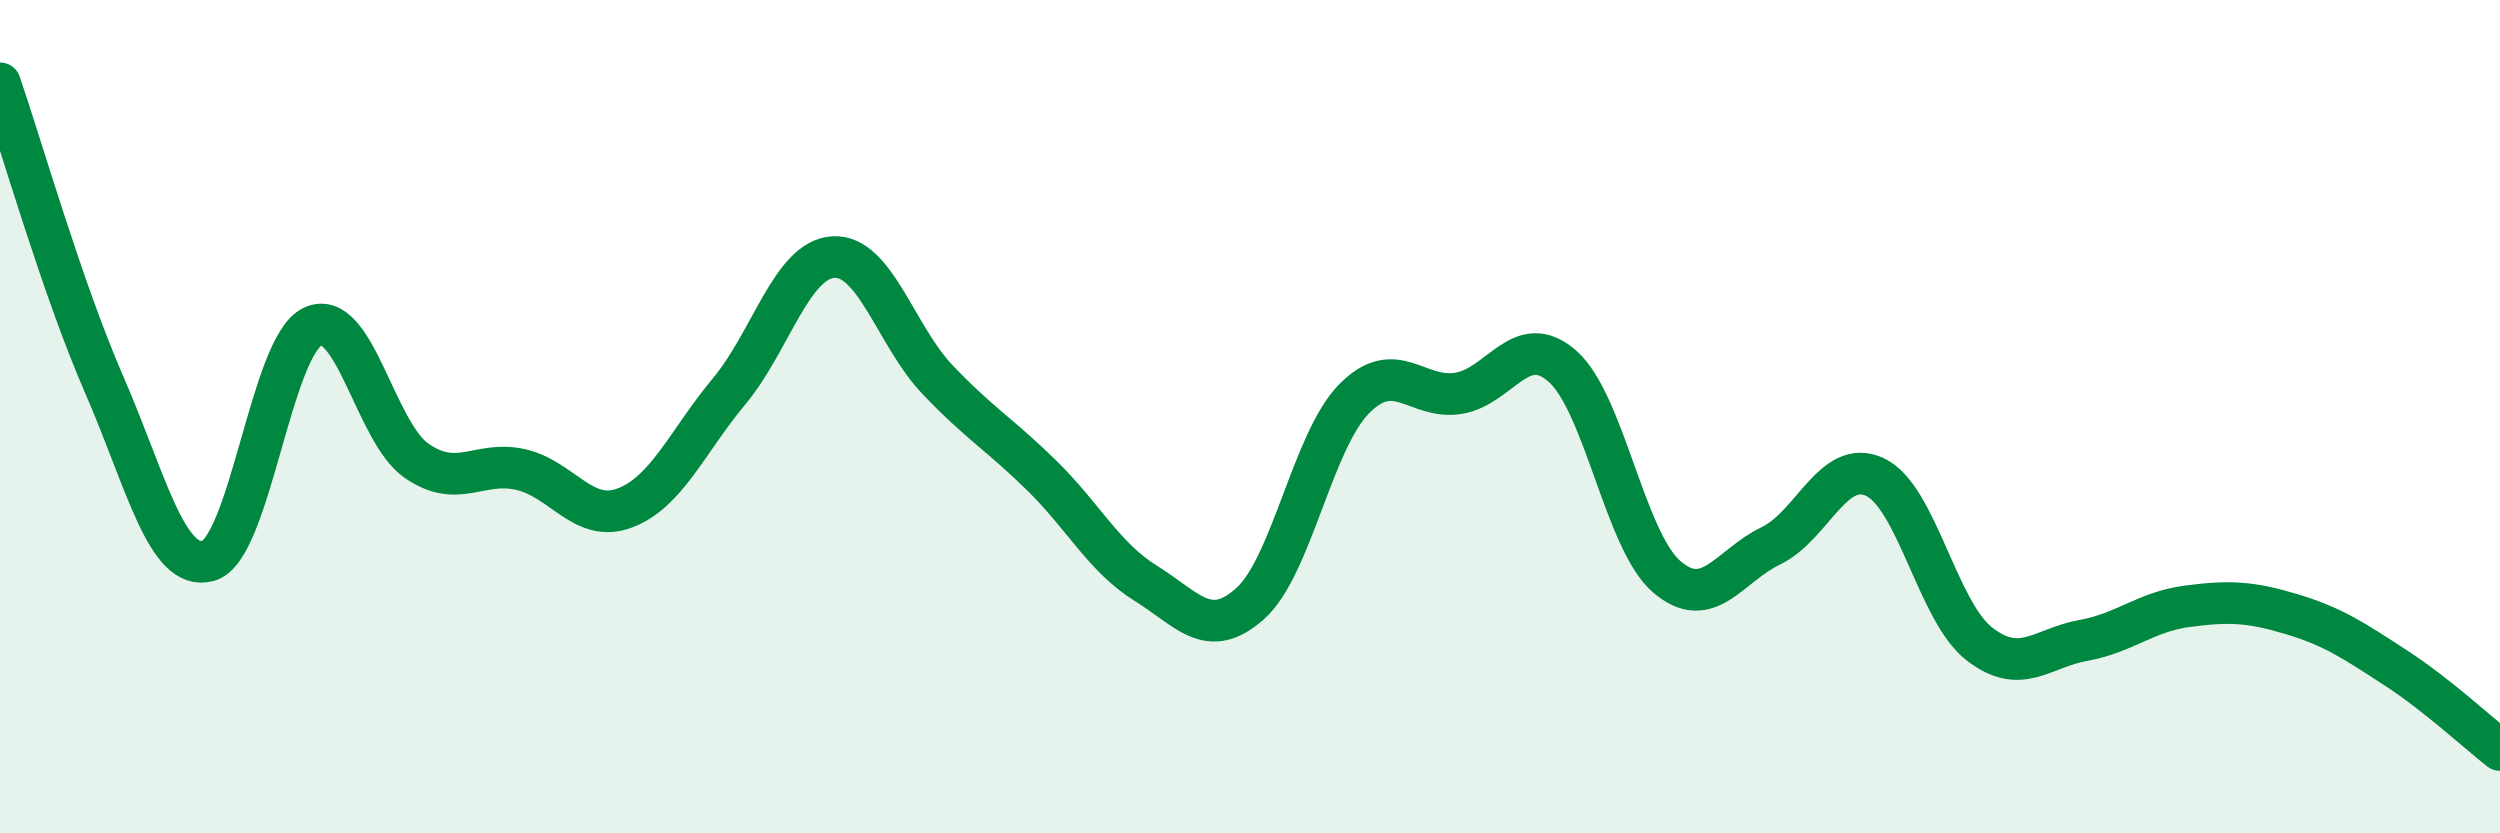
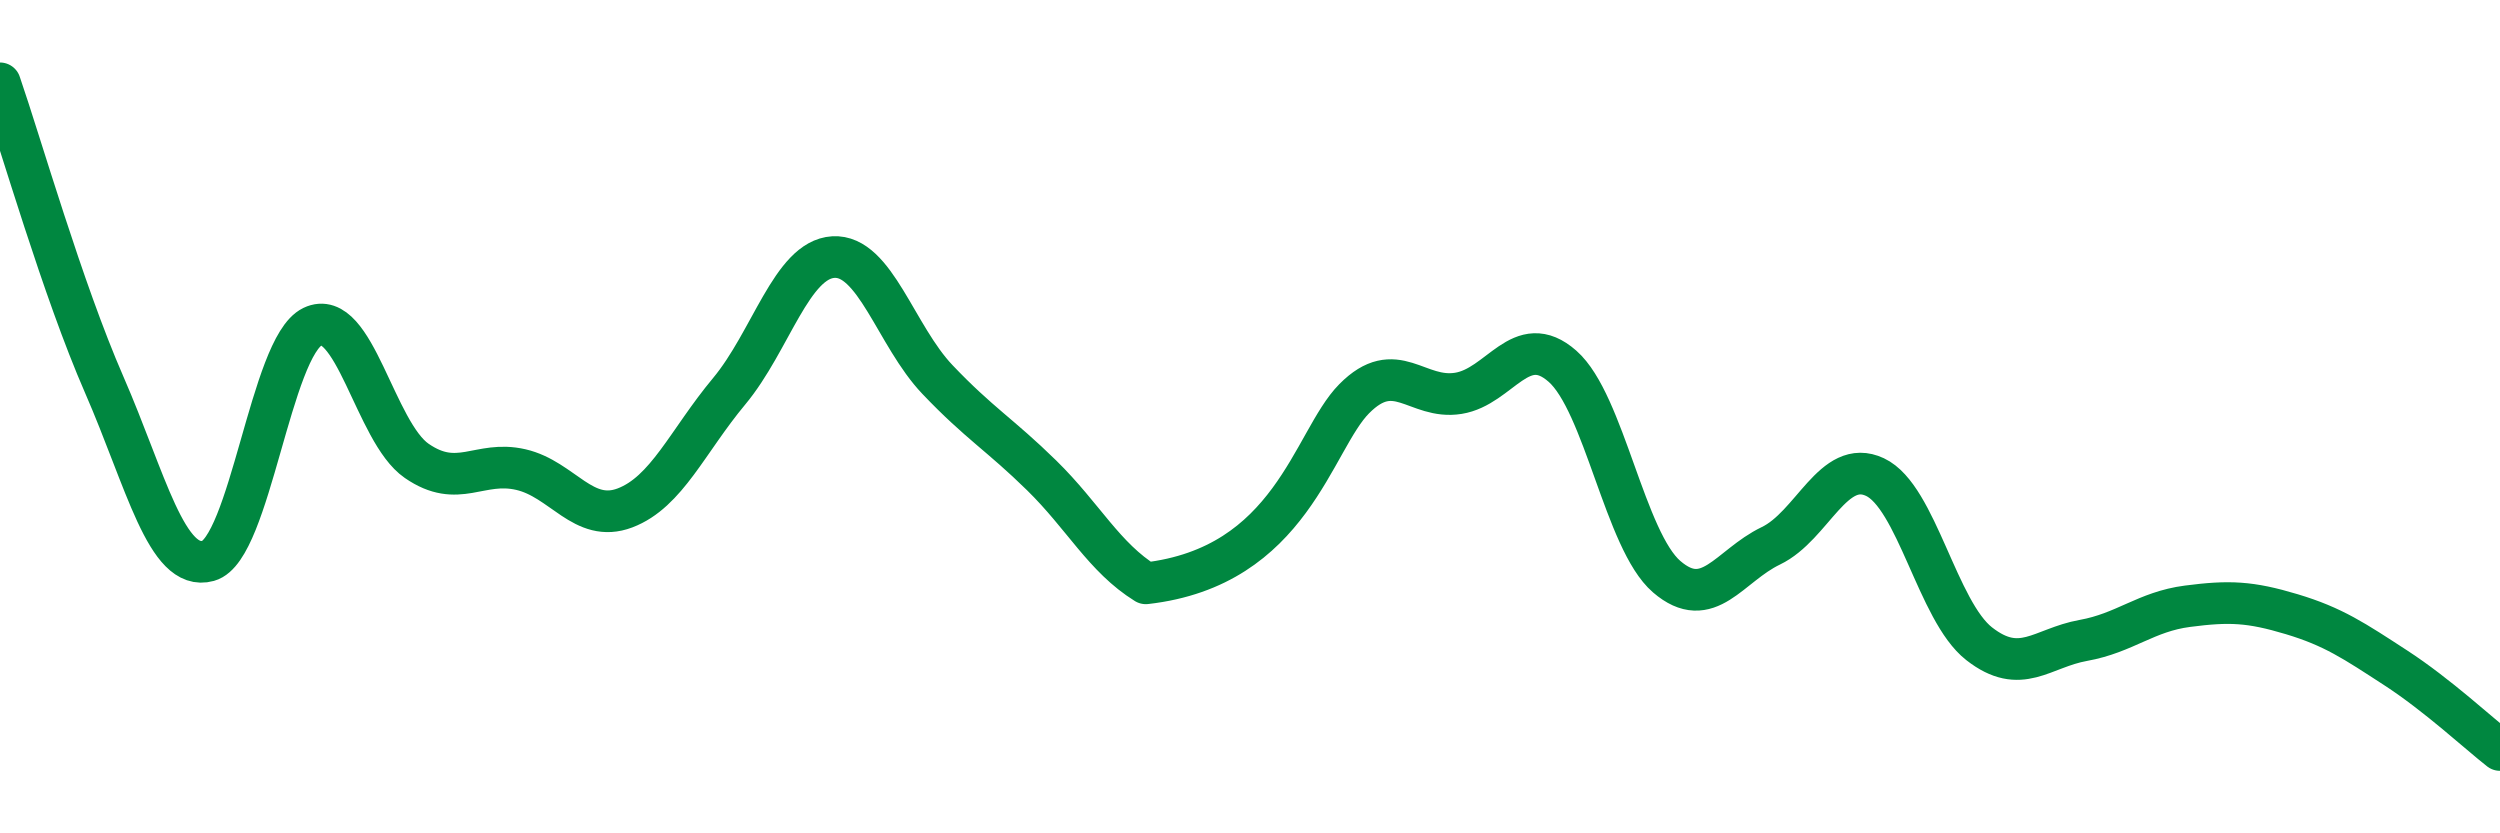
<svg xmlns="http://www.w3.org/2000/svg" width="60" height="20" viewBox="0 0 60 20">
-   <path d="M 0,2 C 0.5,3.45 1.5,6.94 2.5,9.23 C 3.5,11.52 4,13.74 5,13.46 C 6,13.18 6.5,8.32 7.5,7.84 C 8.5,7.36 9,10.37 10,11.06 C 11,11.75 11.5,11.04 12.5,11.27 C 13.5,11.5 14,12.57 15,12.19 C 16,11.81 16.5,10.59 17.5,9.39 C 18.5,8.19 19,6.23 20,6.17 C 21,6.11 21.5,8.06 22.5,9.11 C 23.5,10.16 24,10.43 25,11.41 C 26,12.39 26.5,13.38 27.5,14 C 28.5,14.62 29,15.38 30,14.49 C 31,13.6 31.5,10.58 32.5,9.57 C 33.5,8.56 34,9.6 35,9.44 C 36,9.28 36.5,7.91 37.5,8.79 C 38.5,9.67 39,12.98 40,13.84 C 41,14.7 41.5,13.58 42.5,13.1 C 43.5,12.62 44,10.98 45,11.45 C 46,11.92 46.5,14.67 47.5,15.45 C 48.5,16.23 49,15.55 50,15.37 C 51,15.19 51.5,14.68 52.5,14.55 C 53.5,14.42 54,14.44 55,14.74 C 56,15.04 56.5,15.38 57.5,16.03 C 58.5,16.68 59.5,17.61 60,18L60 20L0 20Z" fill="#008740" opacity="0.1" stroke-linecap="round" stroke-linejoin="round" />
-   <path d="M 0,2 C 0.5,3.45 1.5,6.94 2.5,9.23 C 3.5,11.52 4,13.74 5,13.46 C 6,13.18 6.5,8.32 7.5,7.84 C 8.5,7.36 9,10.37 10,11.06 C 11,11.75 11.5,11.04 12.5,11.27 C 13.5,11.5 14,12.57 15,12.19 C 16,11.81 16.5,10.59 17.5,9.39 C 18.5,8.19 19,6.23 20,6.17 C 21,6.11 21.5,8.06 22.5,9.11 C 23.5,10.16 24,10.43 25,11.41 C 26,12.39 26.5,13.38 27.5,14 C 28.5,14.62 29,15.38 30,14.49 C 31,13.6 31.5,10.58 32.5,9.57 C 33.5,8.56 34,9.6 35,9.44 C 36,9.28 36.5,7.91 37.5,8.79 C 38.5,9.67 39,12.98 40,13.84 C 41,14.7 41.5,13.58 42.5,13.1 C 43.5,12.62 44,10.98 45,11.45 C 46,11.92 46.5,14.67 47.5,15.45 C 48.5,16.23 49,15.55 50,15.37 C 51,15.19 51.5,14.68 52.5,14.55 C 53.5,14.42 54,14.44 55,14.74 C 56,15.04 56.5,15.38 57.5,16.03 C 58.5,16.68 59.5,17.61 60,18" stroke="#008740" stroke-width="1" fill="none" stroke-linecap="round" stroke-linejoin="round" />
+   <path d="M 0,2 C 0.5,3.45 1.5,6.94 2.5,9.23 C 3.5,11.52 4,13.74 5,13.46 C 6,13.18 6.5,8.32 7.5,7.84 C 8.5,7.36 9,10.37 10,11.06 C 11,11.75 11.5,11.04 12.5,11.27 C 13.5,11.5 14,12.57 15,12.19 C 16,11.81 16.5,10.59 17.5,9.39 C 18.5,8.19 19,6.23 20,6.17 C 21,6.11 21.5,8.06 22.5,9.11 C 23.5,10.16 24,10.43 25,11.41 C 26,12.39 26.5,13.38 27.5,14 C 31,13.6 31.5,10.58 32.5,9.57 C 33.5,8.56 34,9.6 35,9.44 C 36,9.28 36.5,7.91 37.5,8.79 C 38.5,9.67 39,12.98 40,13.84 C 41,14.7 41.5,13.58 42.5,13.1 C 43.5,12.62 44,10.98 45,11.45 C 46,11.92 46.5,14.67 47.5,15.45 C 48.5,16.23 49,15.55 50,15.37 C 51,15.19 51.5,14.68 52.5,14.55 C 53.5,14.42 54,14.44 55,14.74 C 56,15.04 56.5,15.38 57.5,16.03 C 58.5,16.68 59.5,17.61 60,18" stroke="#008740" stroke-width="1" fill="none" stroke-linecap="round" stroke-linejoin="round" />
</svg>